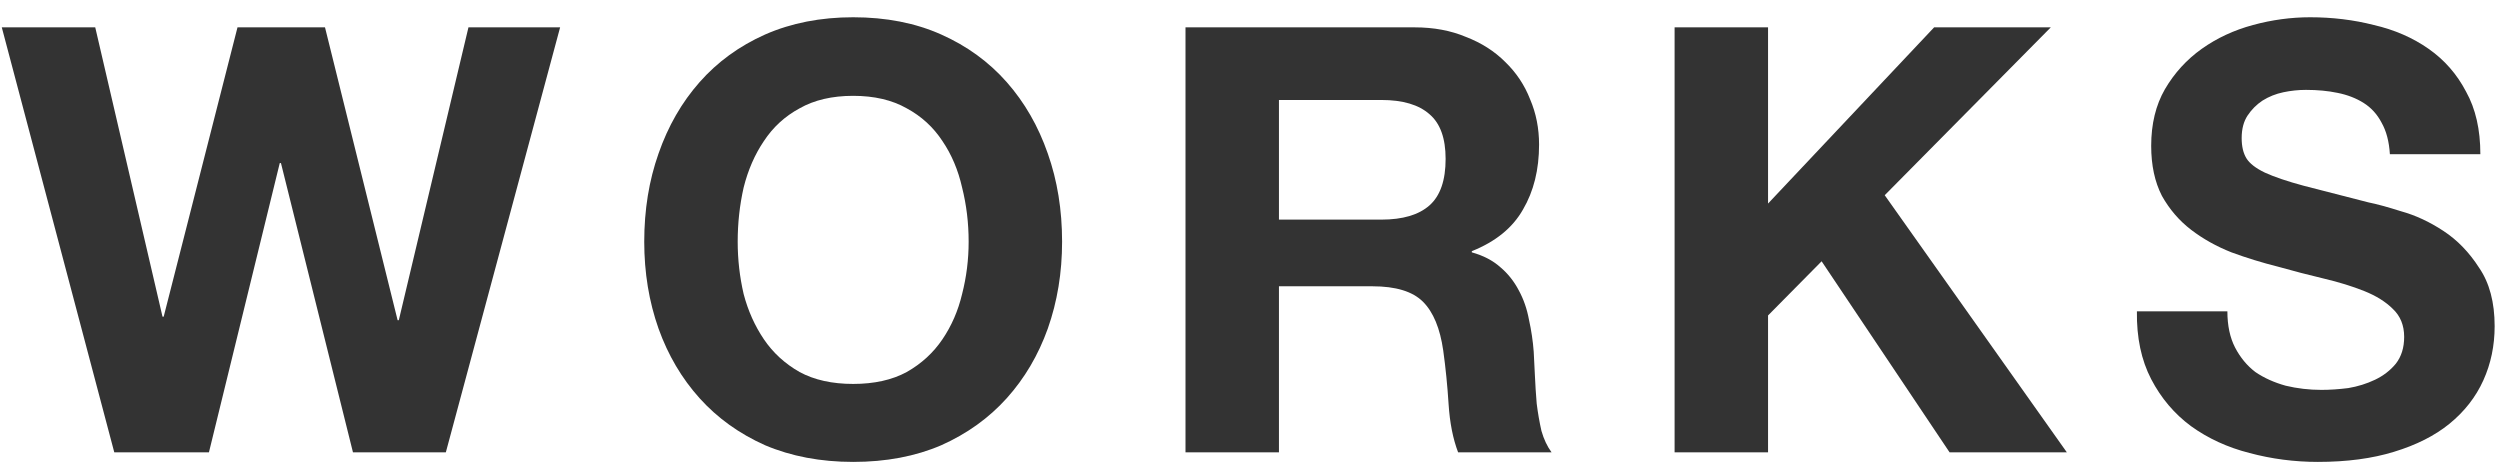
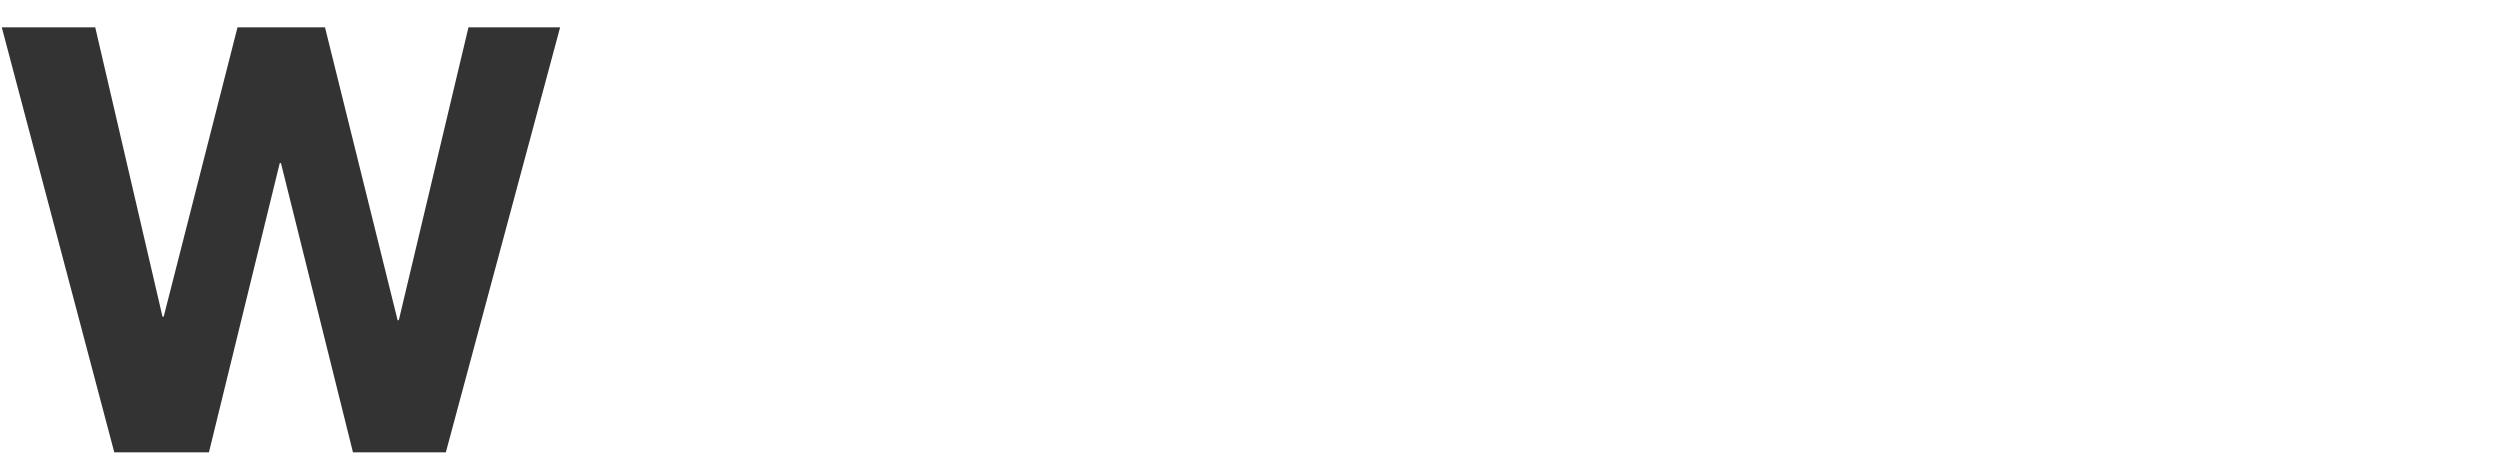
<svg xmlns="http://www.w3.org/2000/svg" width="105" height="20" viewBox="0 0 105 20" fill="none">
-   <path d="M93.55 13.075C93.55 13.675 93.659 14.183 93.875 14.6C94.092 15.016 94.375 15.358 94.725 15.625C95.092 15.875 95.517 16.066 96 16.2C96.484 16.316 96.984 16.375 97.5 16.375C97.85 16.375 98.225 16.35 98.625 16.3C99.025 16.233 99.4 16.116 99.75 15.95C100.1 15.783 100.392 15.558 100.625 15.275C100.859 14.975 100.975 14.6 100.975 14.15C100.975 13.666 100.817 13.275 100.5 12.975C100.2 12.675 99.8 12.425 99.3 12.225C98.8 12.025 98.234 11.85 97.6 11.7C96.967 11.55 96.325 11.383 95.675 11.2C95.009 11.033 94.359 10.833 93.725 10.6C93.092 10.35 92.525 10.033 92.025 9.65C91.525 9.266 91.117 8.791 90.8 8.225C90.5 7.641 90.35 6.941 90.35 6.125C90.35 5.208 90.542 4.416 90.925 3.75C91.325 3.066 91.842 2.5 92.475 2.05C93.109 1.6 93.825 1.266 94.625 1.05C95.425 0.833 96.225 0.725 97.025 0.725C97.959 0.725 98.85 0.833 99.7 1.05C100.567 1.25 101.334 1.583 102 2.05C102.667 2.516 103.192 3.116 103.575 3.85C103.975 4.566 104.175 5.441 104.175 6.475L100.375 6.475C100.342 5.941 100.225 5.5 100.025 5.15C99.842 4.8 99.592 4.525 99.275 4.325C98.959 4.125 98.592 3.983 98.175 3.9C97.775 3.816 97.334 3.775 96.85 3.775C96.534 3.775 96.217 3.808 95.9 3.875C95.584 3.941 95.292 4.058 95.025 4.225C94.775 4.391 94.567 4.6 94.4 4.85C94.234 5.1 94.15 5.416 94.15 5.8C94.15 6.15 94.217 6.433 94.35 6.65C94.484 6.866 94.742 7.066 95.125 7.25C95.525 7.433 96.067 7.616 96.75 7.8C97.45 7.983 98.359 8.216 99.475 8.5C99.809 8.566 100.267 8.691 100.85 8.875C101.45 9.041 102.042 9.316 102.625 9.7C103.209 10.083 103.709 10.6 104.125 11.25C104.559 11.883 104.775 12.7 104.775 13.7C104.775 14.516 104.617 15.275 104.3 15.975C103.984 16.675 103.509 17.283 102.875 17.8C102.259 18.3 101.484 18.691 100.55 18.975C99.634 19.258 98.567 19.4 97.35 19.4C96.367 19.4 95.409 19.275 94.475 19.025C93.559 18.791 92.742 18.416 92.025 17.9C91.325 17.383 90.767 16.725 90.35 15.925C89.934 15.125 89.734 14.175 89.75 13.075H93.55Z" fill="#333333" />
-   <path d="M70.333 1.149L74.258 1.149V8.549L81.233 1.149L86.133 1.149L79.158 8.199L86.808 18.999H81.883L76.508 10.974L74.258 13.249V18.999H70.333V1.149Z" fill="#333333" />
-   <path d="M53.716 9.224L58.016 9.224C58.916 9.224 59.591 9.024 60.041 8.624C60.491 8.224 60.716 7.574 60.716 6.674C60.716 5.808 60.491 5.183 60.041 4.799C59.591 4.399 58.916 4.199 58.016 4.199L53.716 4.199V9.224ZM49.791 1.149L59.416 1.149C60.216 1.149 60.933 1.283 61.566 1.549C62.216 1.799 62.766 2.149 63.216 2.599C63.683 3.049 64.033 3.574 64.266 4.174C64.516 4.758 64.641 5.391 64.641 6.074C64.641 7.124 64.416 8.033 63.966 8.799C63.533 9.566 62.816 10.149 61.816 10.549V10.599C62.3 10.733 62.7 10.941 63.016 11.224C63.333 11.491 63.591 11.816 63.791 12.199C63.991 12.566 64.133 12.974 64.216 13.424C64.316 13.874 64.383 14.324 64.416 14.774C64.433 15.058 64.45 15.391 64.466 15.774C64.483 16.158 64.508 16.549 64.541 16.949C64.591 17.349 64.658 17.733 64.741 18.099C64.841 18.449 64.983 18.749 65.166 18.999H61.241C61.025 18.433 60.891 17.758 60.841 16.974C60.791 16.191 60.716 15.441 60.616 14.724C60.483 13.791 60.2 13.108 59.766 12.674C59.333 12.241 58.625 12.024 57.641 12.024L53.716 12.024V18.999H49.791V1.149Z" fill="#333333" />
-   <path d="M30.983 10.15C30.983 10.9 31.067 11.633 31.233 12.35C31.417 13.05 31.7 13.683 32.083 14.25C32.467 14.816 32.967 15.275 33.583 15.625C34.2 15.958 34.95 16.125 35.833 16.125C36.717 16.125 37.467 15.958 38.083 15.625C38.7 15.275 39.2 14.816 39.583 14.25C39.967 13.683 40.242 13.05 40.408 12.35C40.592 11.633 40.683 10.9 40.683 10.15C40.683 9.366 40.592 8.608 40.408 7.875C40.242 7.141 39.967 6.491 39.583 5.925C39.2 5.341 38.7 4.883 38.083 4.55C37.467 4.2 36.717 4.025 35.833 4.025C34.95 4.025 34.2 4.2 33.583 4.55C32.967 4.883 32.467 5.341 32.083 5.925C31.7 6.491 31.417 7.141 31.233 7.875C31.067 8.608 30.983 9.366 30.983 10.15ZM27.058 10.15C27.058 8.816 27.258 7.583 27.658 6.45C28.058 5.3 28.633 4.3 29.383 3.45C30.133 2.6 31.05 1.933 32.133 1.45C33.233 0.966 34.467 0.725 35.833 0.725C37.217 0.725 38.45 0.966 39.533 1.45C40.617 1.933 41.533 2.6 42.283 3.45C43.033 4.3 43.608 5.3 44.008 6.45C44.408 7.583 44.608 8.816 44.608 10.15C44.608 11.45 44.408 12.666 44.008 13.8C43.608 14.916 43.033 15.891 42.283 16.725C41.533 17.558 40.617 18.216 39.533 18.7C38.45 19.166 37.217 19.4 35.833 19.4C34.467 19.4 33.233 19.166 32.133 18.7C31.05 18.216 30.133 17.558 29.383 16.725C28.633 15.891 28.058 14.916 27.658 13.8C27.258 12.666 27.058 11.45 27.058 10.15Z" fill="#333333" />
  <path d="M18.725 18.999H14.825L11.8 6.849H11.75L8.775 18.999H4.8L0.075 1.149L4 1.149L6.825 13.299H6.875L9.975 1.149L13.65 1.149L16.7 13.449H16.75L19.675 1.149L23.525 1.149L18.725 18.999Z" fill="#333333" />
</svg>